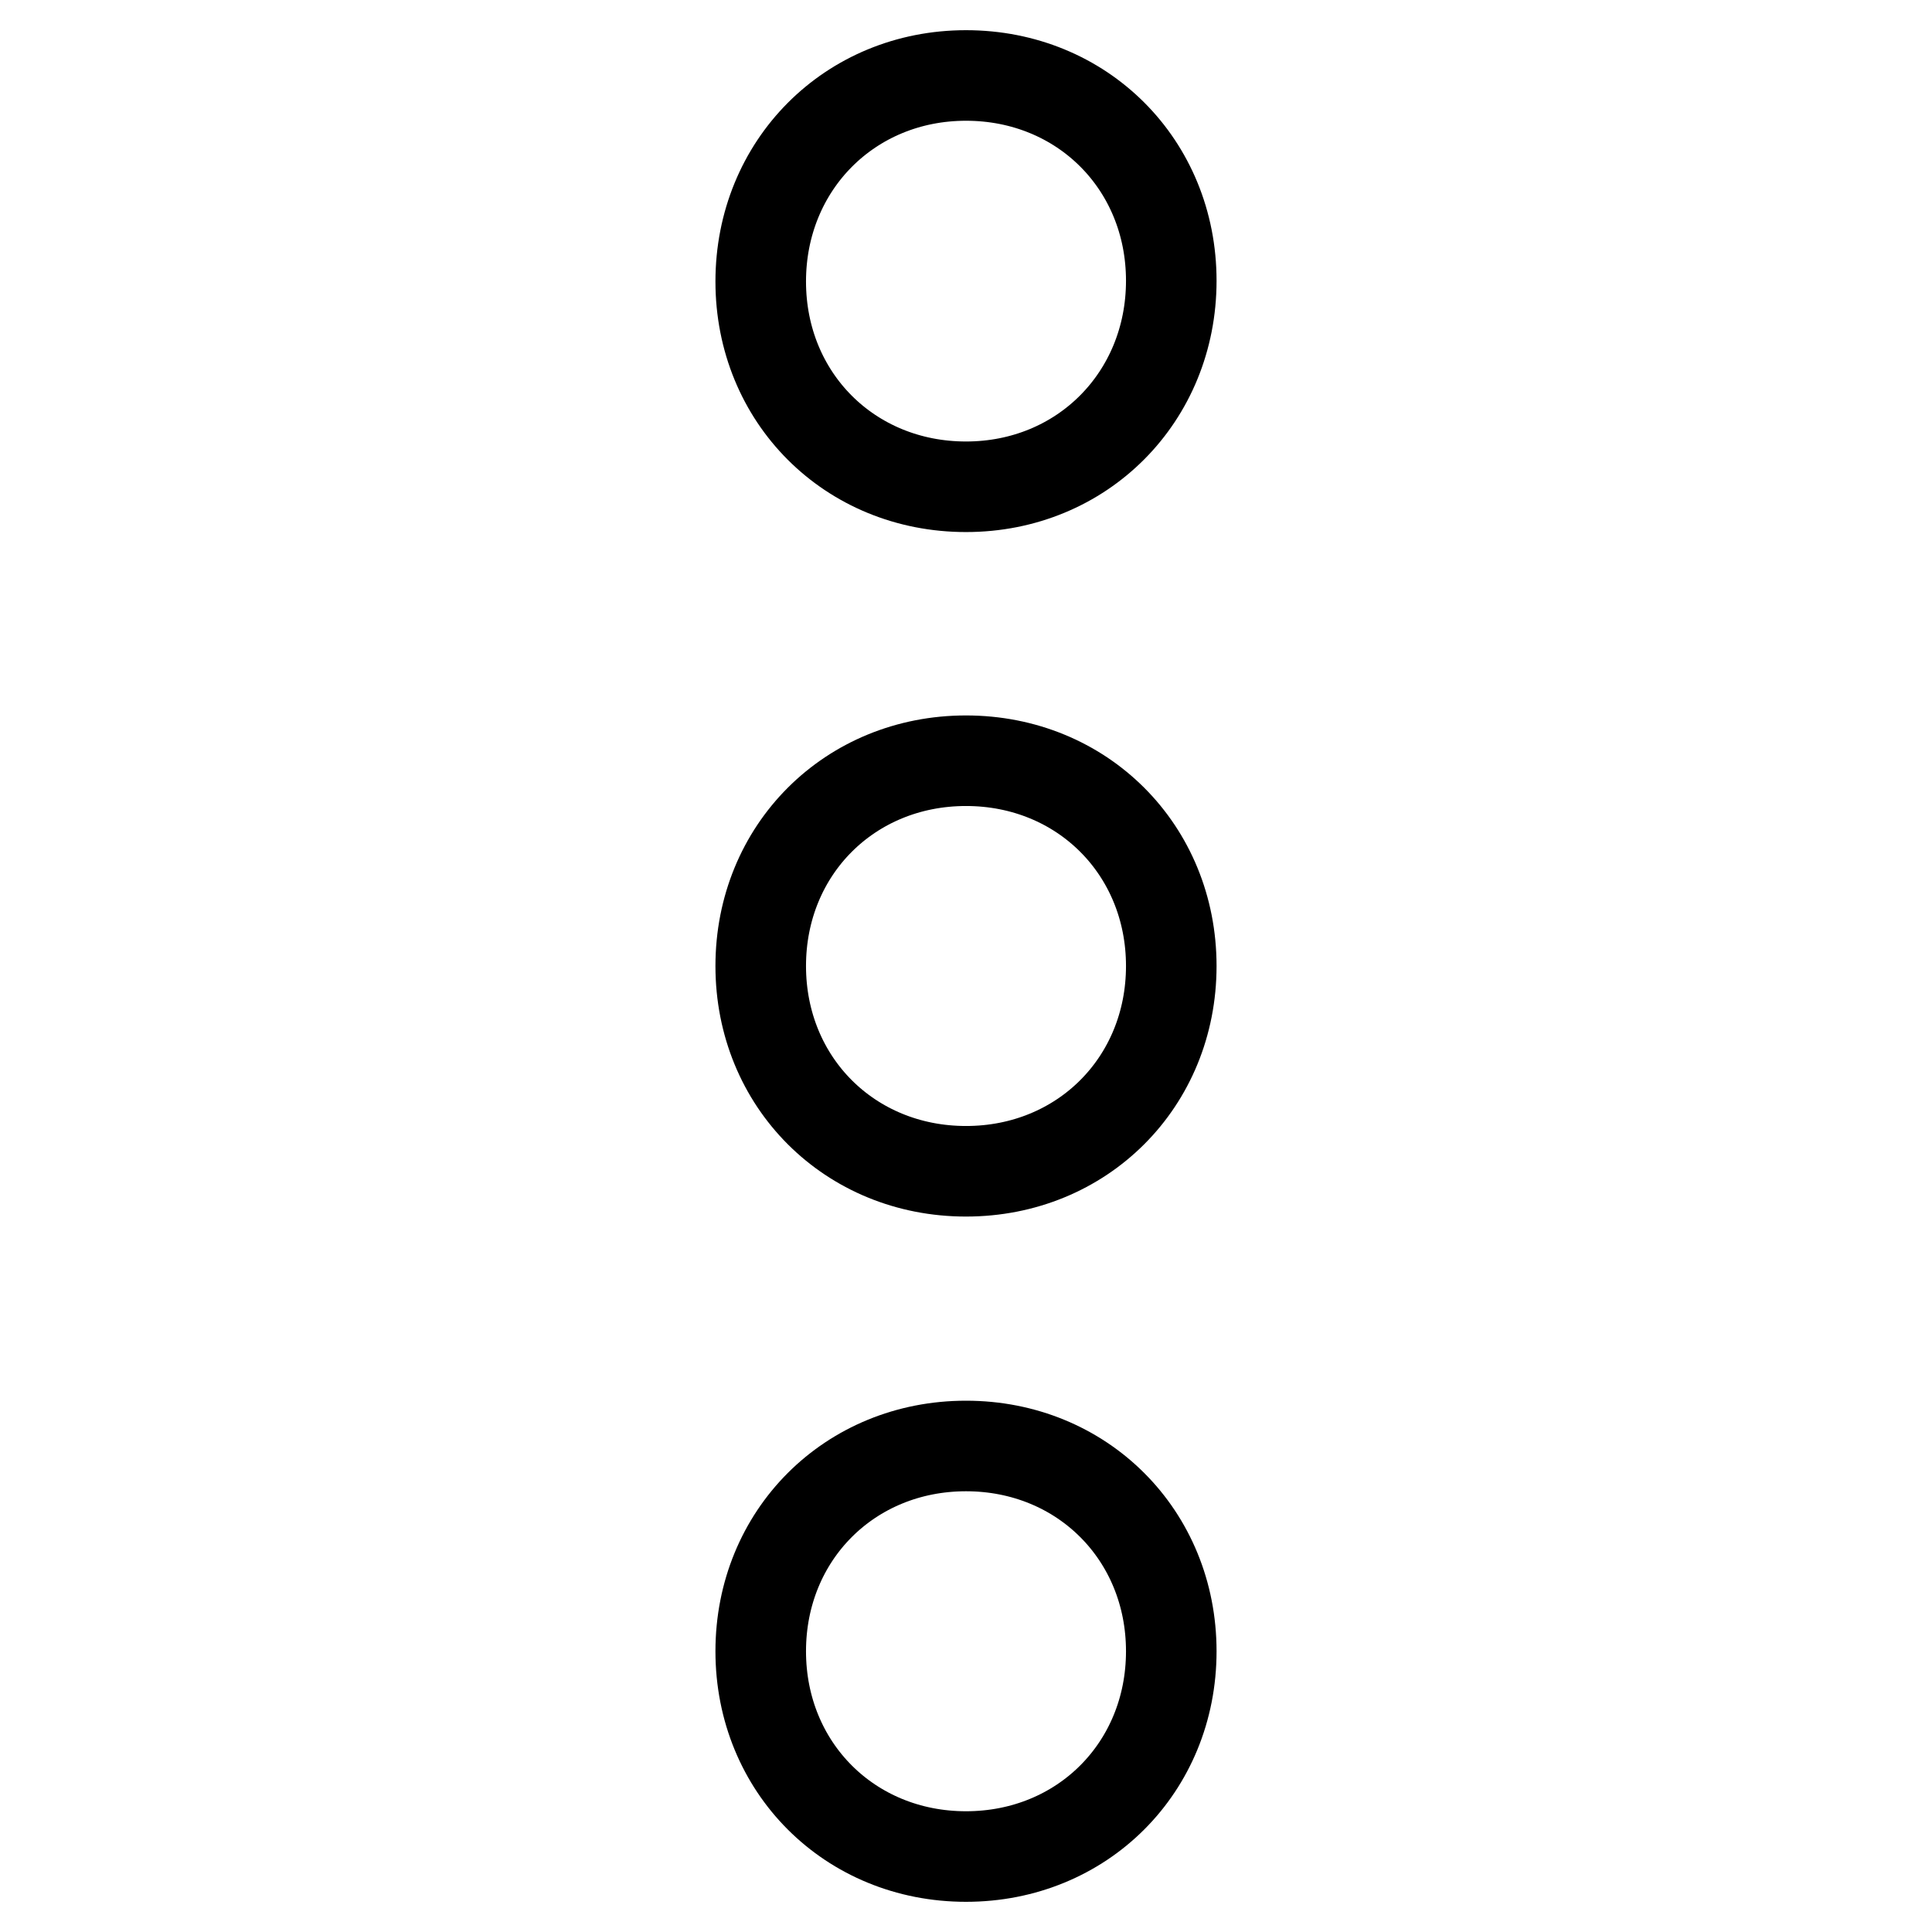
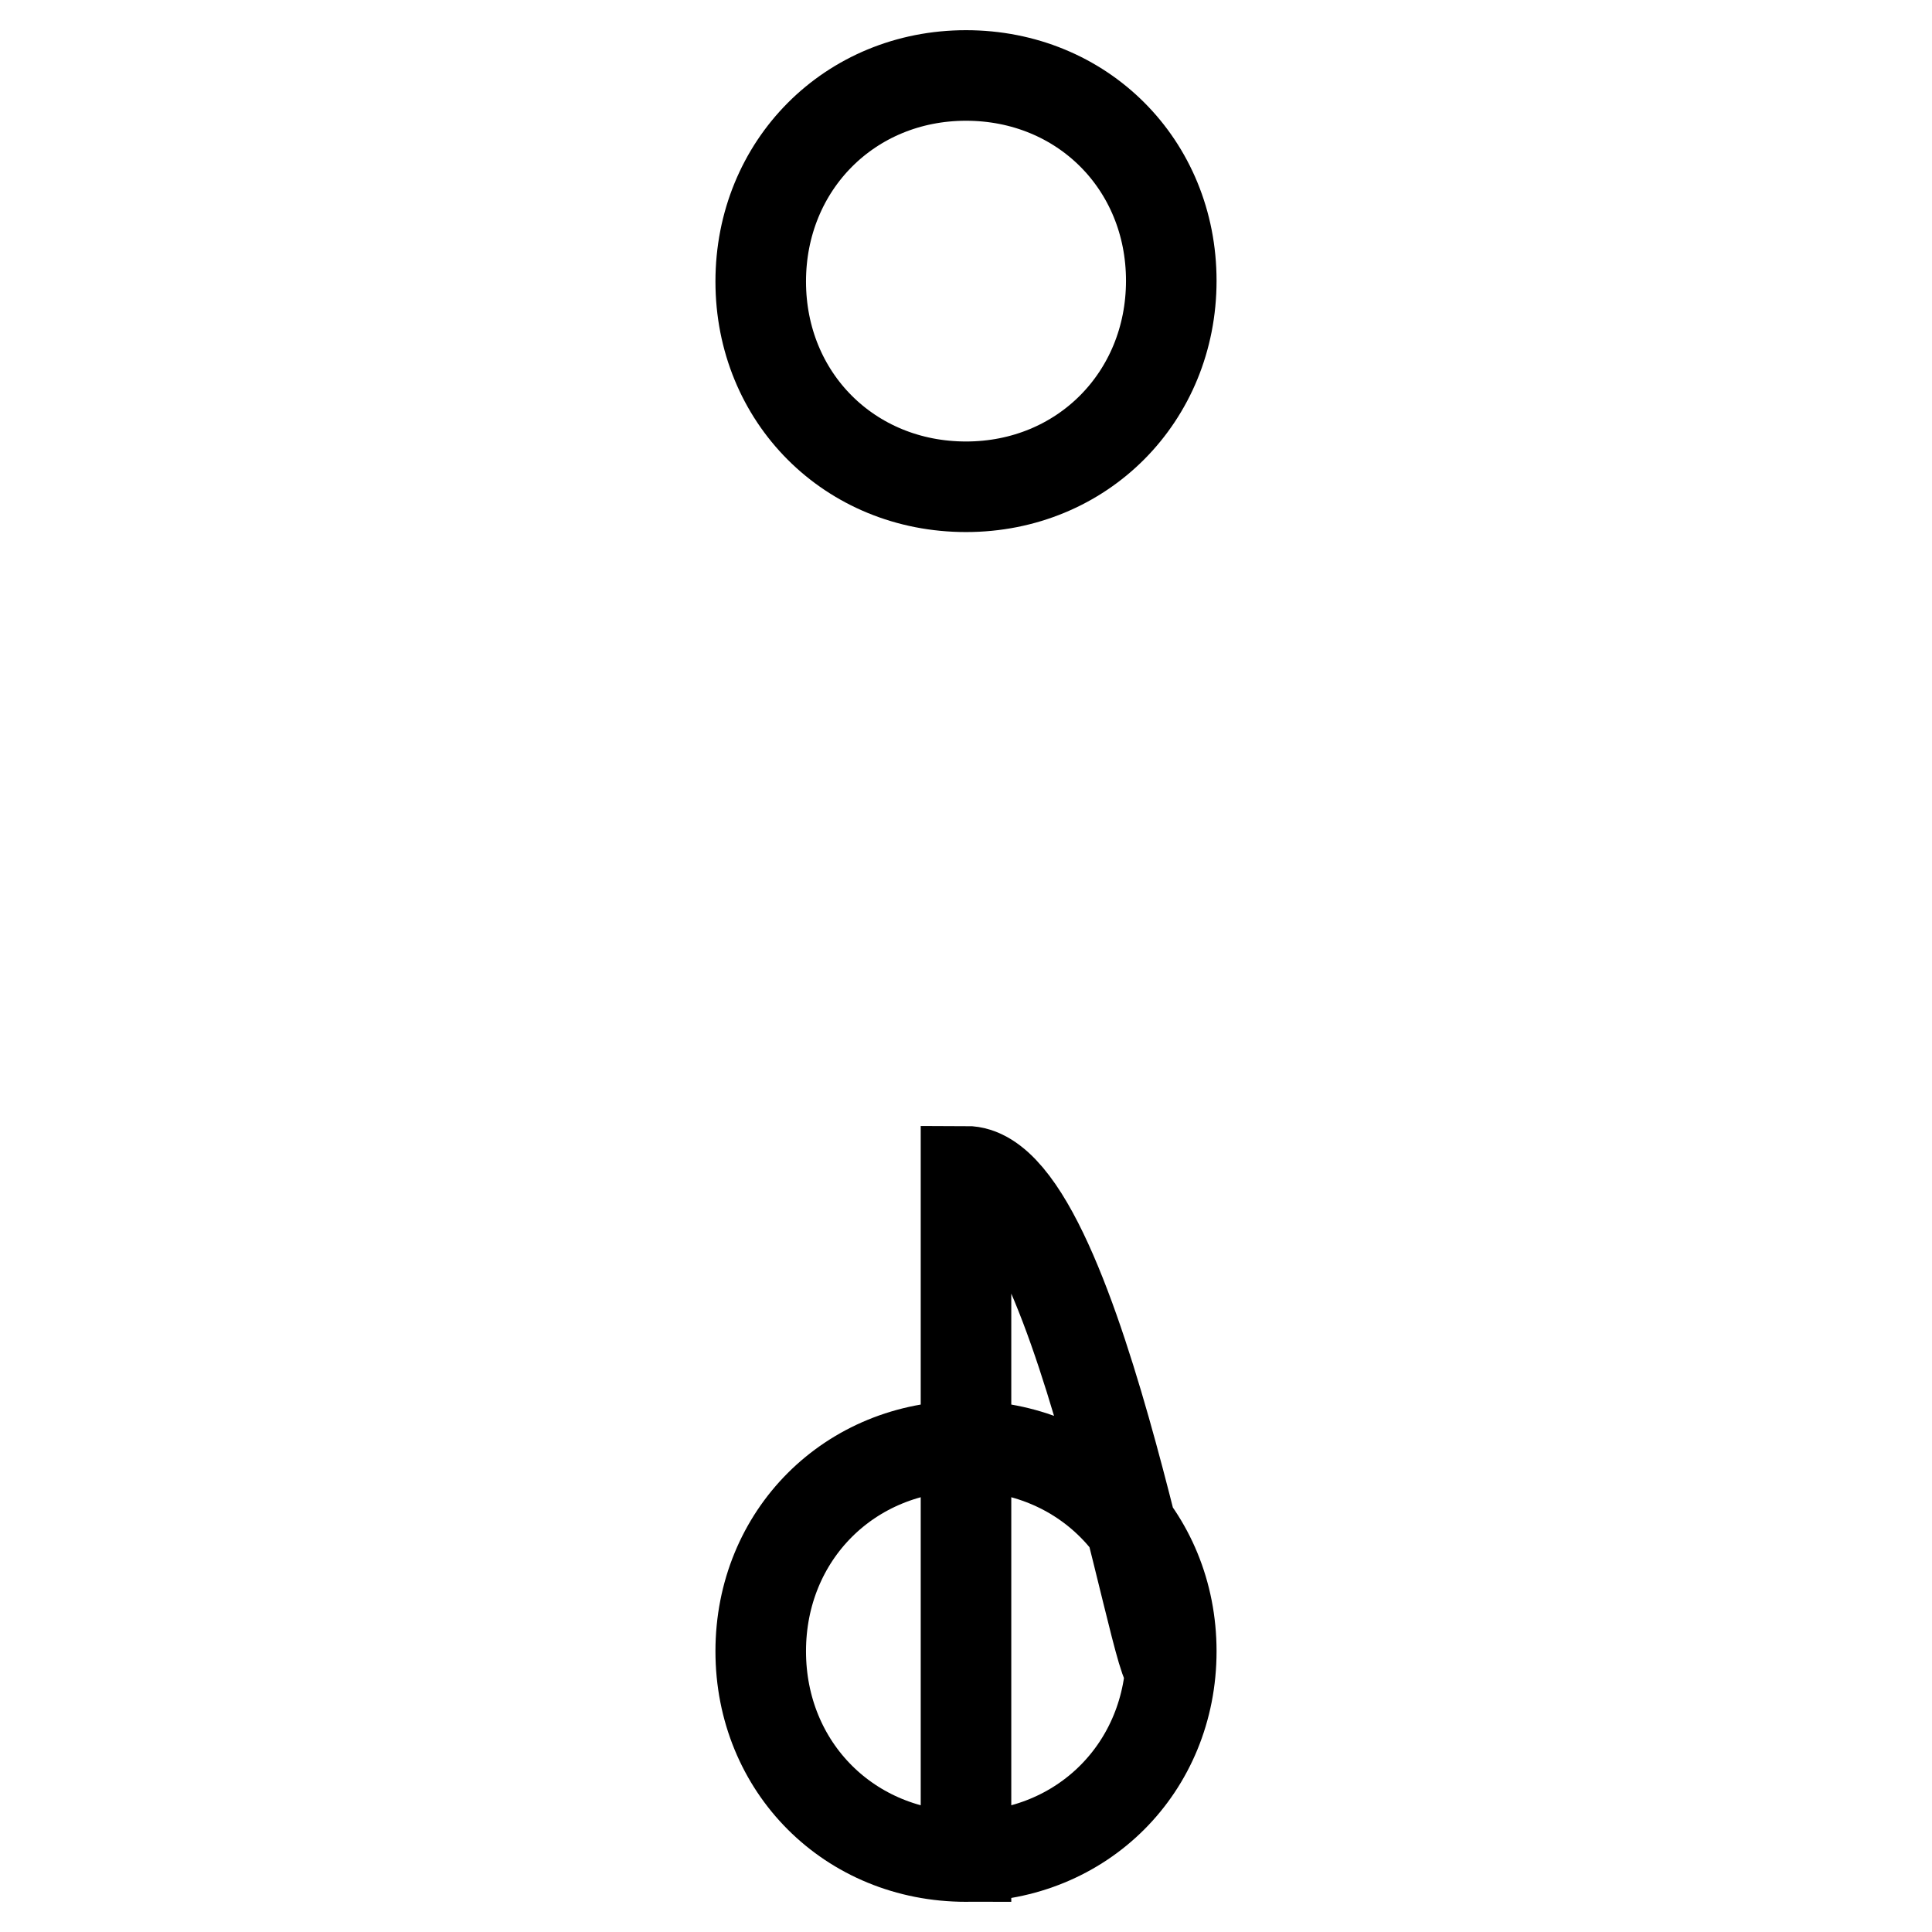
<svg xmlns="http://www.w3.org/2000/svg" version="1.1" x="0px" y="0px" viewBox="0 0 256 256" enable-background="new 0 0 256 256" xml:space="preserve">
  <g>
-     <path stroke-width="12" fill-opacity="0" stroke="#000000" d="M128,246c-15.4,0-27.2-11.8-27.2-27.2c0-15.4,11.8-27.2,27.2-27.2s27.2,11.8,27.2,27.2 C155.2,234.2,143.4,246,128,246z M128,155.2c-15.4,0-27.2-11.8-27.2-27.2s11.8-27.2,27.2-27.2s27.2,11.8,27.2,27.2 S143.4,155.2,128,155.2z M128,64.5c-15.4,0-27.2-11.8-27.2-27.2S112.6,10,128,10s27.2,11.8,27.2,27.2S143.4,64.5,128,64.5z" />
+     <path stroke-width="12" fill-opacity="0" stroke="#000000" d="M128,246c-15.4,0-27.2-11.8-27.2-27.2c0-15.4,11.8-27.2,27.2-27.2s27.2,11.8,27.2,27.2 C155.2,234.2,143.4,246,128,246z c-15.4,0-27.2-11.8-27.2-27.2s11.8-27.2,27.2-27.2s27.2,11.8,27.2,27.2 S143.4,155.2,128,155.2z M128,64.5c-15.4,0-27.2-11.8-27.2-27.2S112.6,10,128,10s27.2,11.8,27.2,27.2S143.4,64.5,128,64.5z" />
  </g>
</svg>